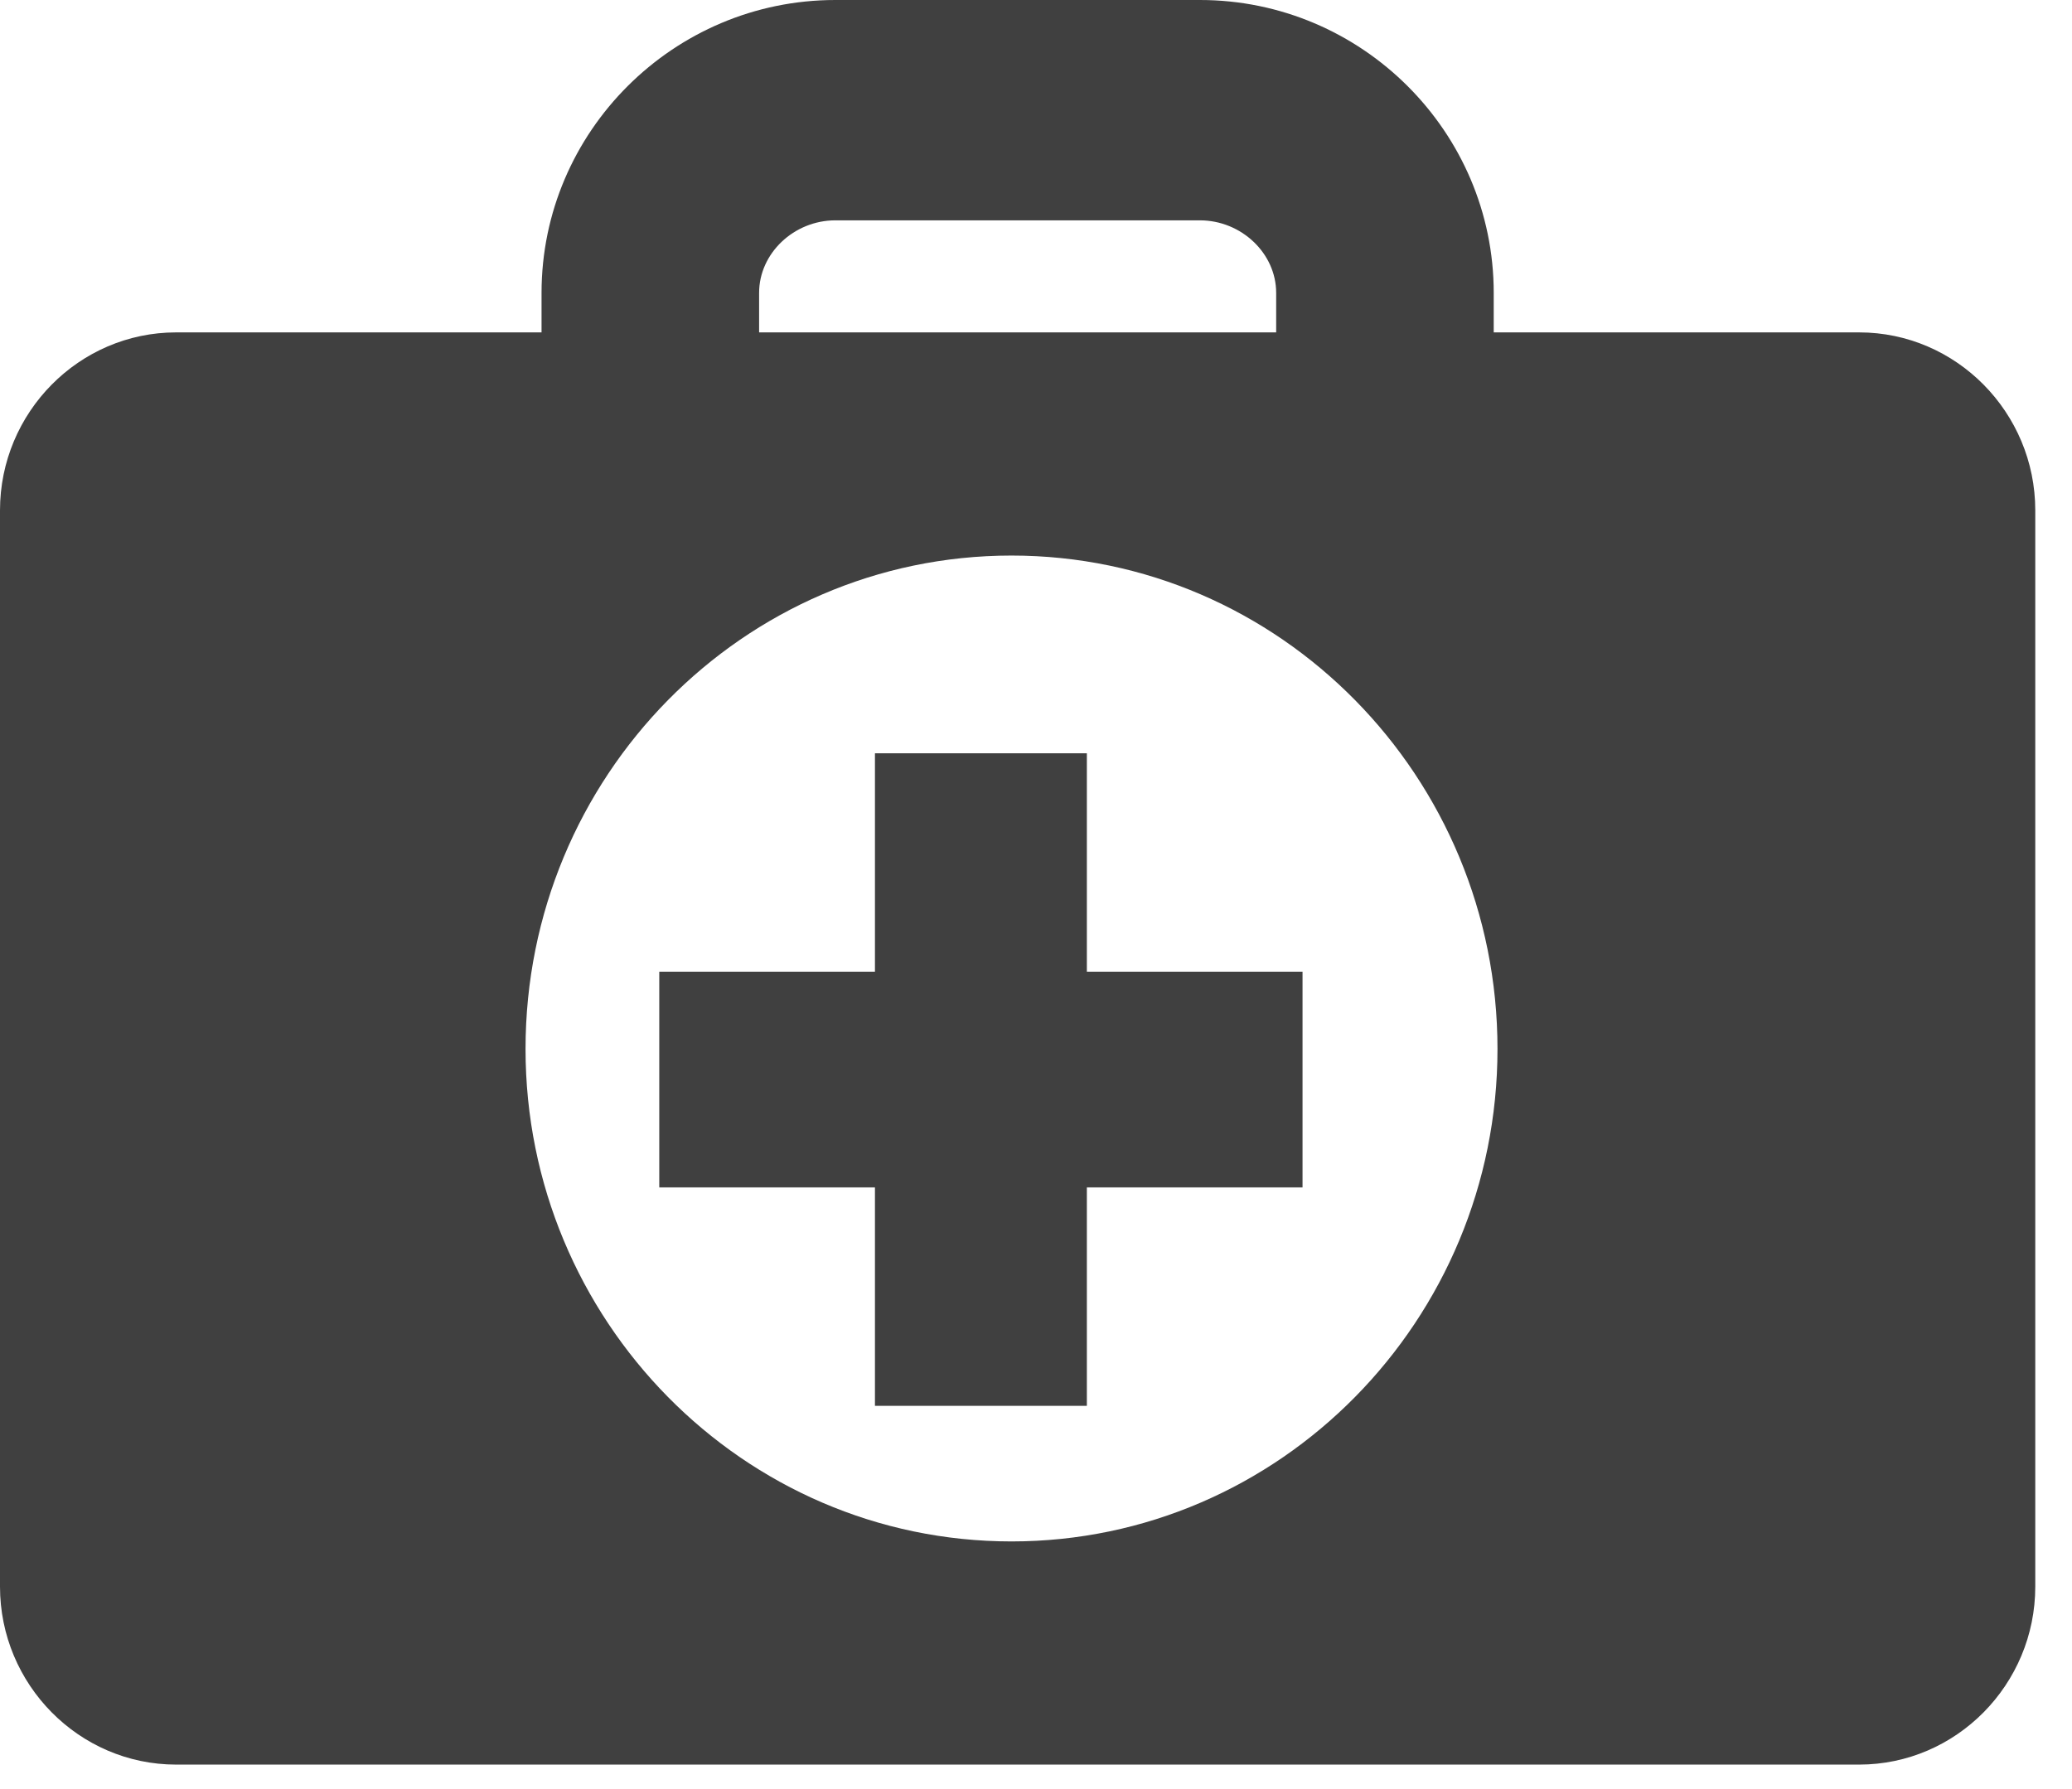
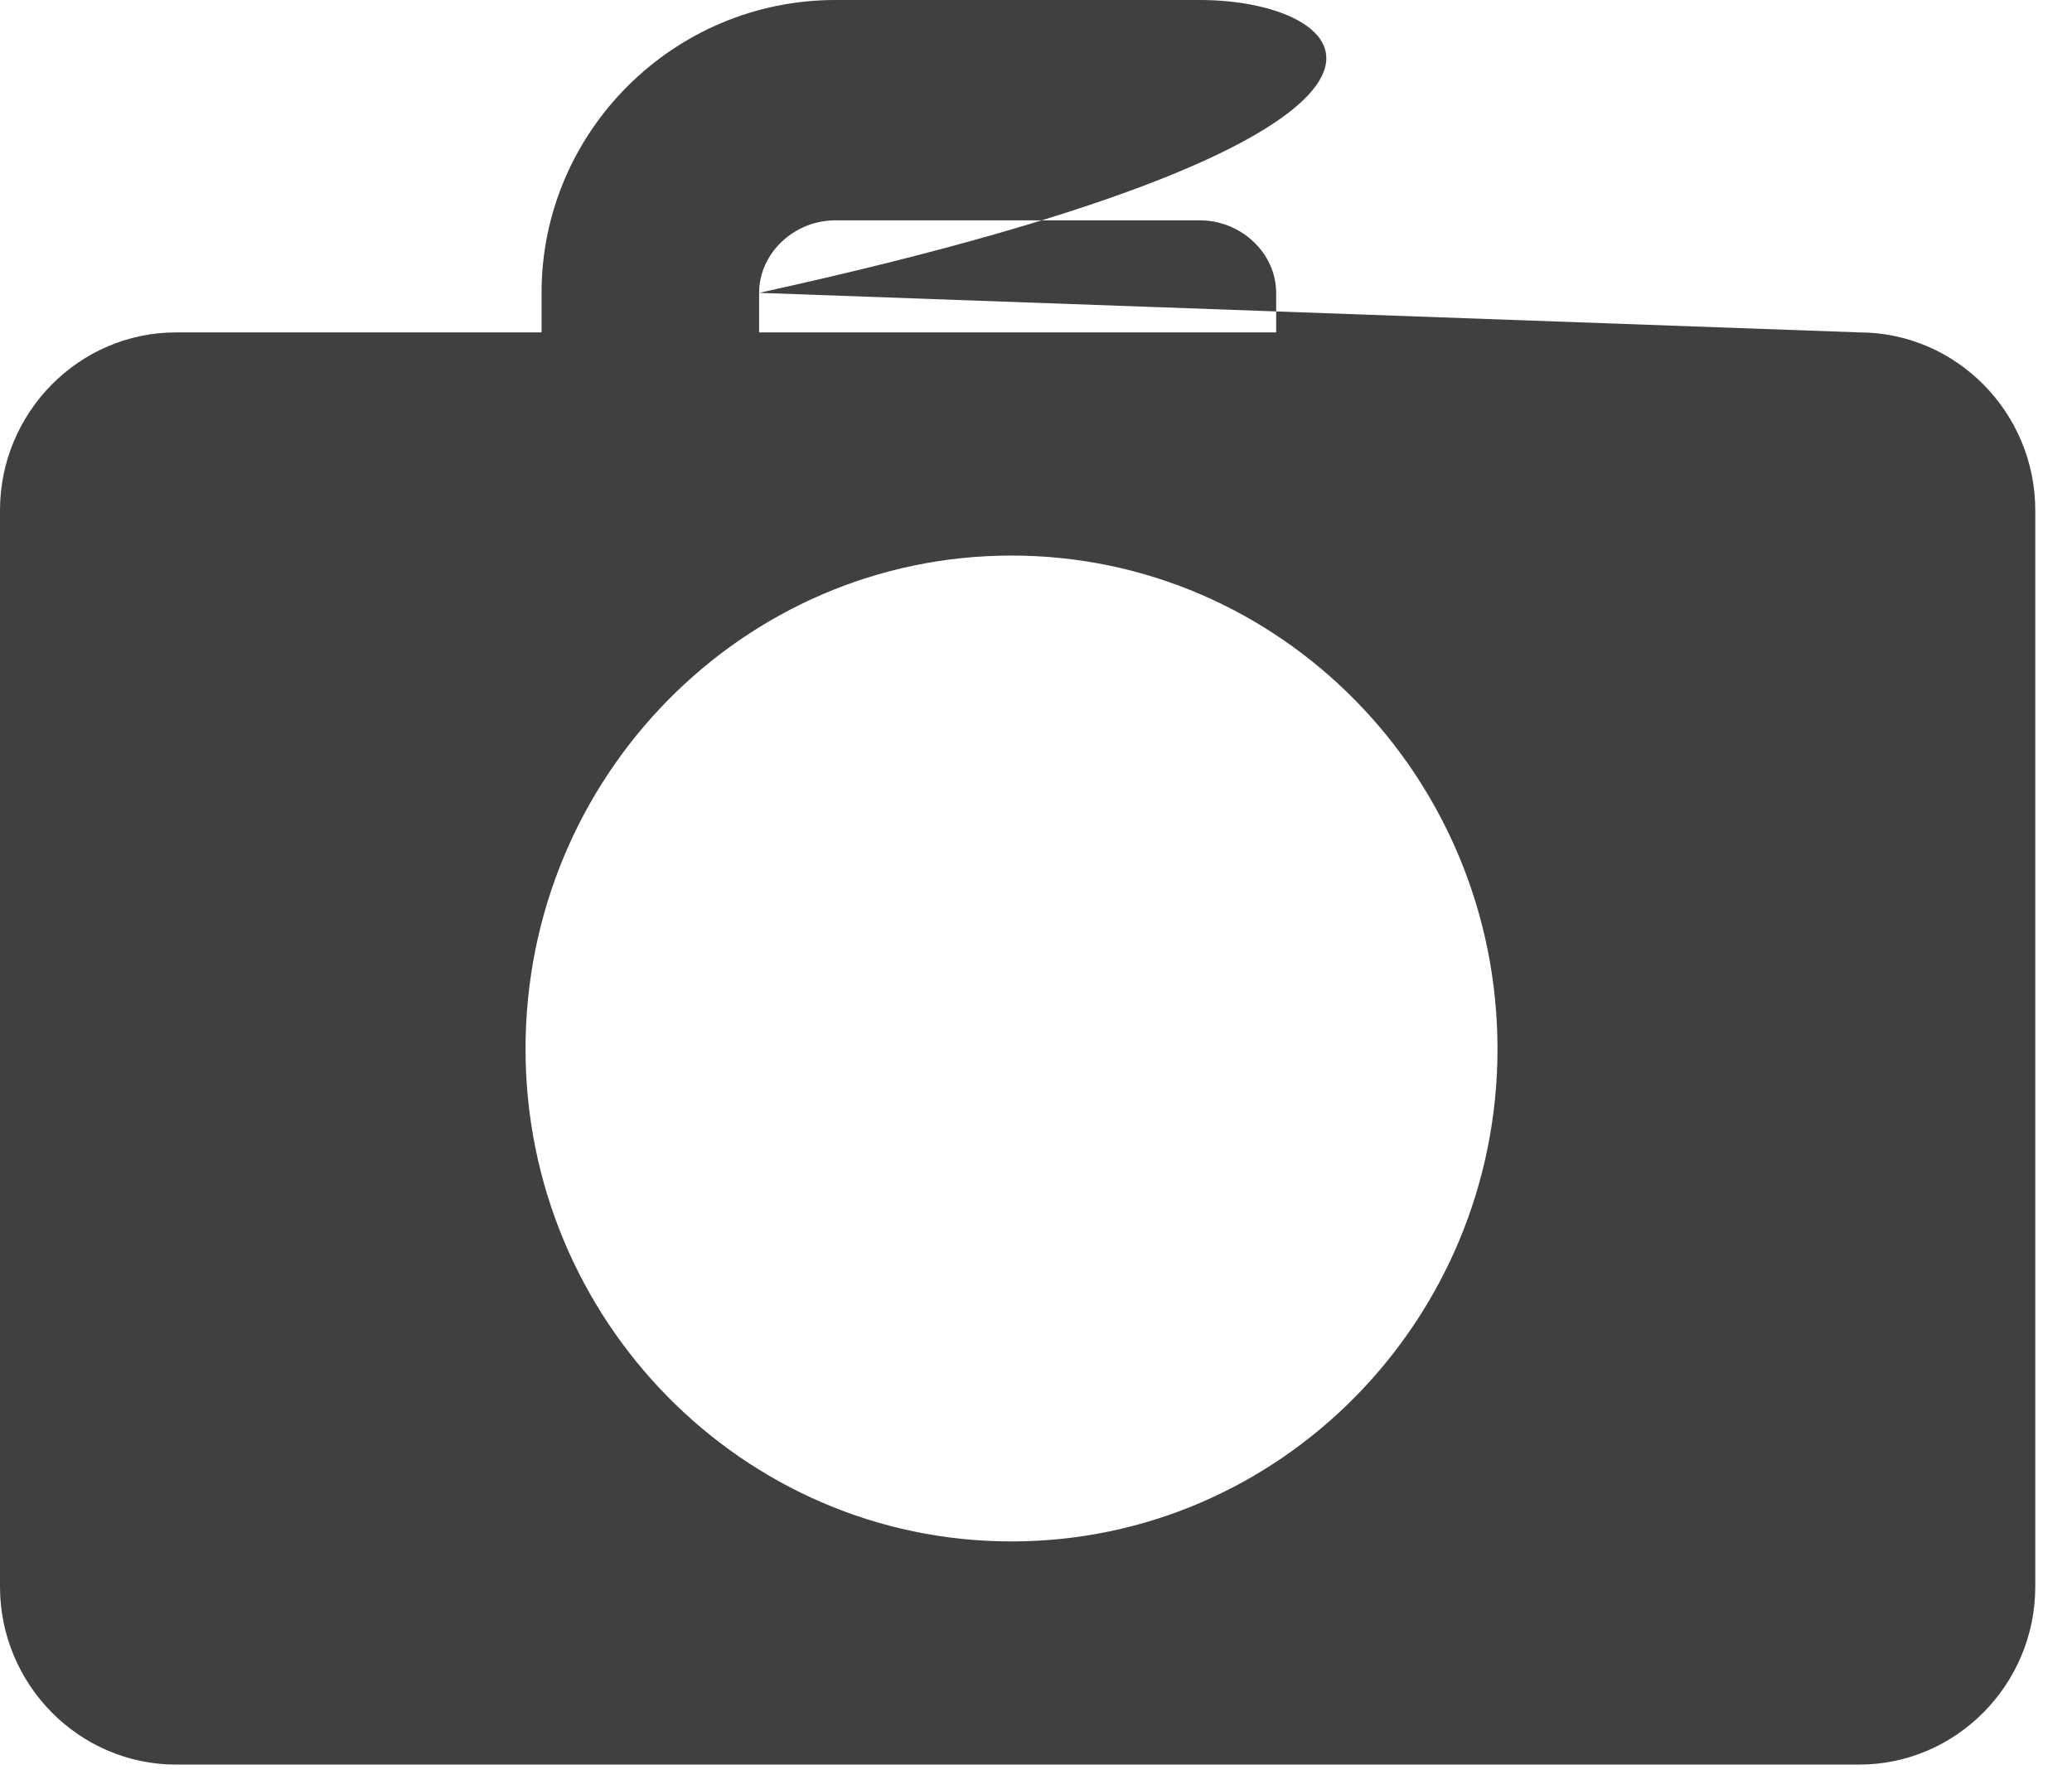
<svg xmlns="http://www.w3.org/2000/svg" id="SvgjsSvg1010" version="1.1" width="22" height="19" viewBox="0 0 22 19">
  <title>ICO</title>
  <desc>Created with Avocode.</desc>
  <defs id="SvgjsDefs1011" />
-   <path id="SvgjsPath1012" d="M246.74 27.37C243.89 27.37 241.58 25.02 241.58 22.14C241.58 19.25 243.89 16.9 246.74 16.9C249.59 16.9 251.9 19.25 251.9 22.14C251.9 25.02 249.59 27.37 246.74 27.37ZM244.06 14.11C244.06 13.69 244.43 13.34 244.87 13.34H248.74C249.18 13.34 249.55 13.69 249.55 14.11V14.53H244.06ZM251.86 14.53V14.11C251.86 12.4 250.46 11 248.74 11H244.87C243.15 11 241.75 12.4 241.75 14.11V14.53H237.87C236.84 14.53 236 15.38 236 16.42V27.85C236 28.89 236.84 29.74 237.87 29.74H255.74C256.77 29.74 257.61 28.89 257.61 27.85V16.42C257.61 15.38 256.77 14.53 255.74 14.53Z " fill="#404040" fill-opacity="1" transform="matrix(1,0,0,1,-236,-11)" />
-   <path id="SvgjsPath1013" d="M247.54 19H245.29V21.32H243V23.61H245.29V25.93H247.54V23.61H249.83V21.32H247.54V19 " fill="#404040" fill-opacity="1" transform="matrix(1,0,0,1,-236,-11)" />
+   <path id="SvgjsPath1012" d="M246.74 27.37C243.89 27.37 241.58 25.02 241.58 22.14C241.58 19.25 243.89 16.9 246.74 16.9C249.59 16.9 251.9 19.25 251.9 22.14C251.9 25.02 249.59 27.37 246.74 27.37ZM244.06 14.11C244.06 13.69 244.43 13.34 244.87 13.34H248.74C249.18 13.34 249.55 13.69 249.55 14.11V14.53H244.06ZV14.11C251.86 12.4 250.46 11 248.74 11H244.87C243.15 11 241.75 12.4 241.75 14.11V14.53H237.87C236.84 14.53 236 15.38 236 16.42V27.85C236 28.89 236.84 29.74 237.87 29.74H255.74C256.77 29.74 257.61 28.89 257.61 27.85V16.42C257.61 15.38 256.77 14.53 255.74 14.53Z " fill="#404040" fill-opacity="1" transform="matrix(1,0,0,1,-236,-11)" />
</svg>